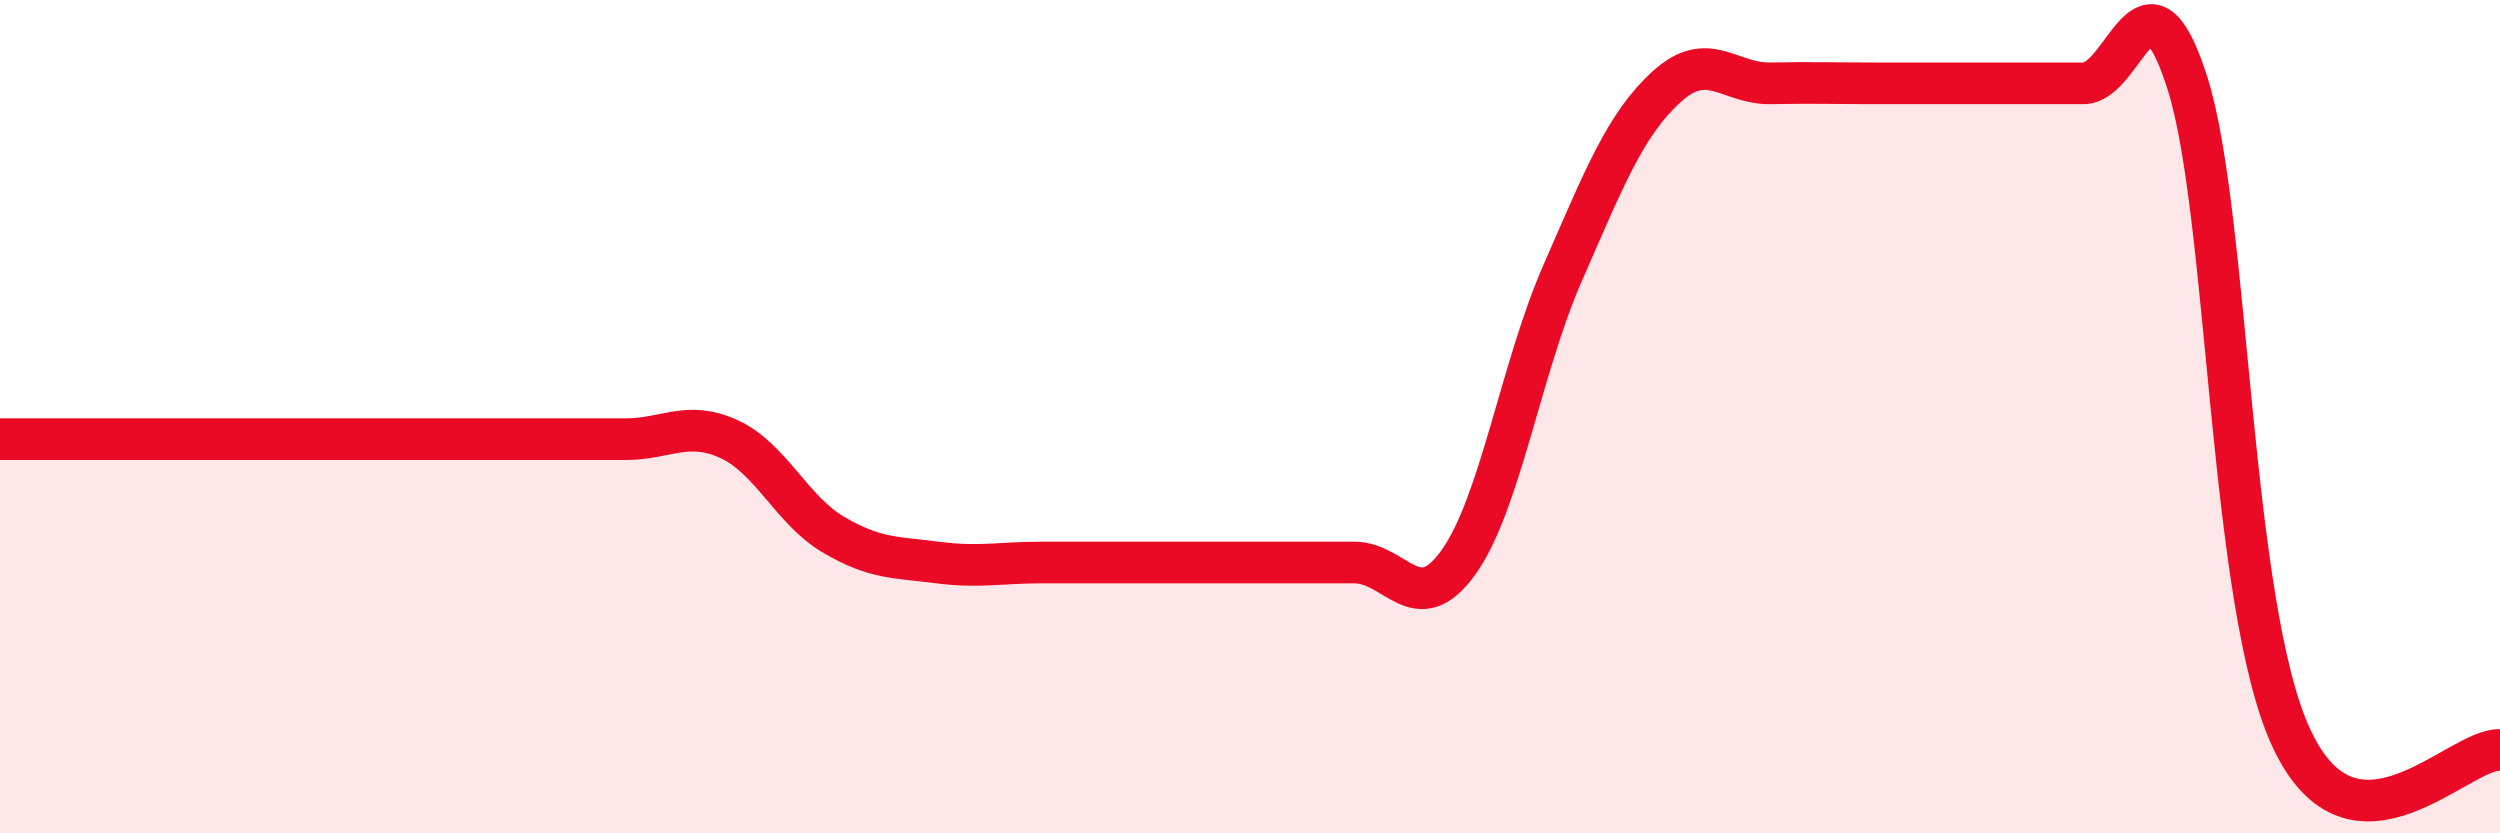
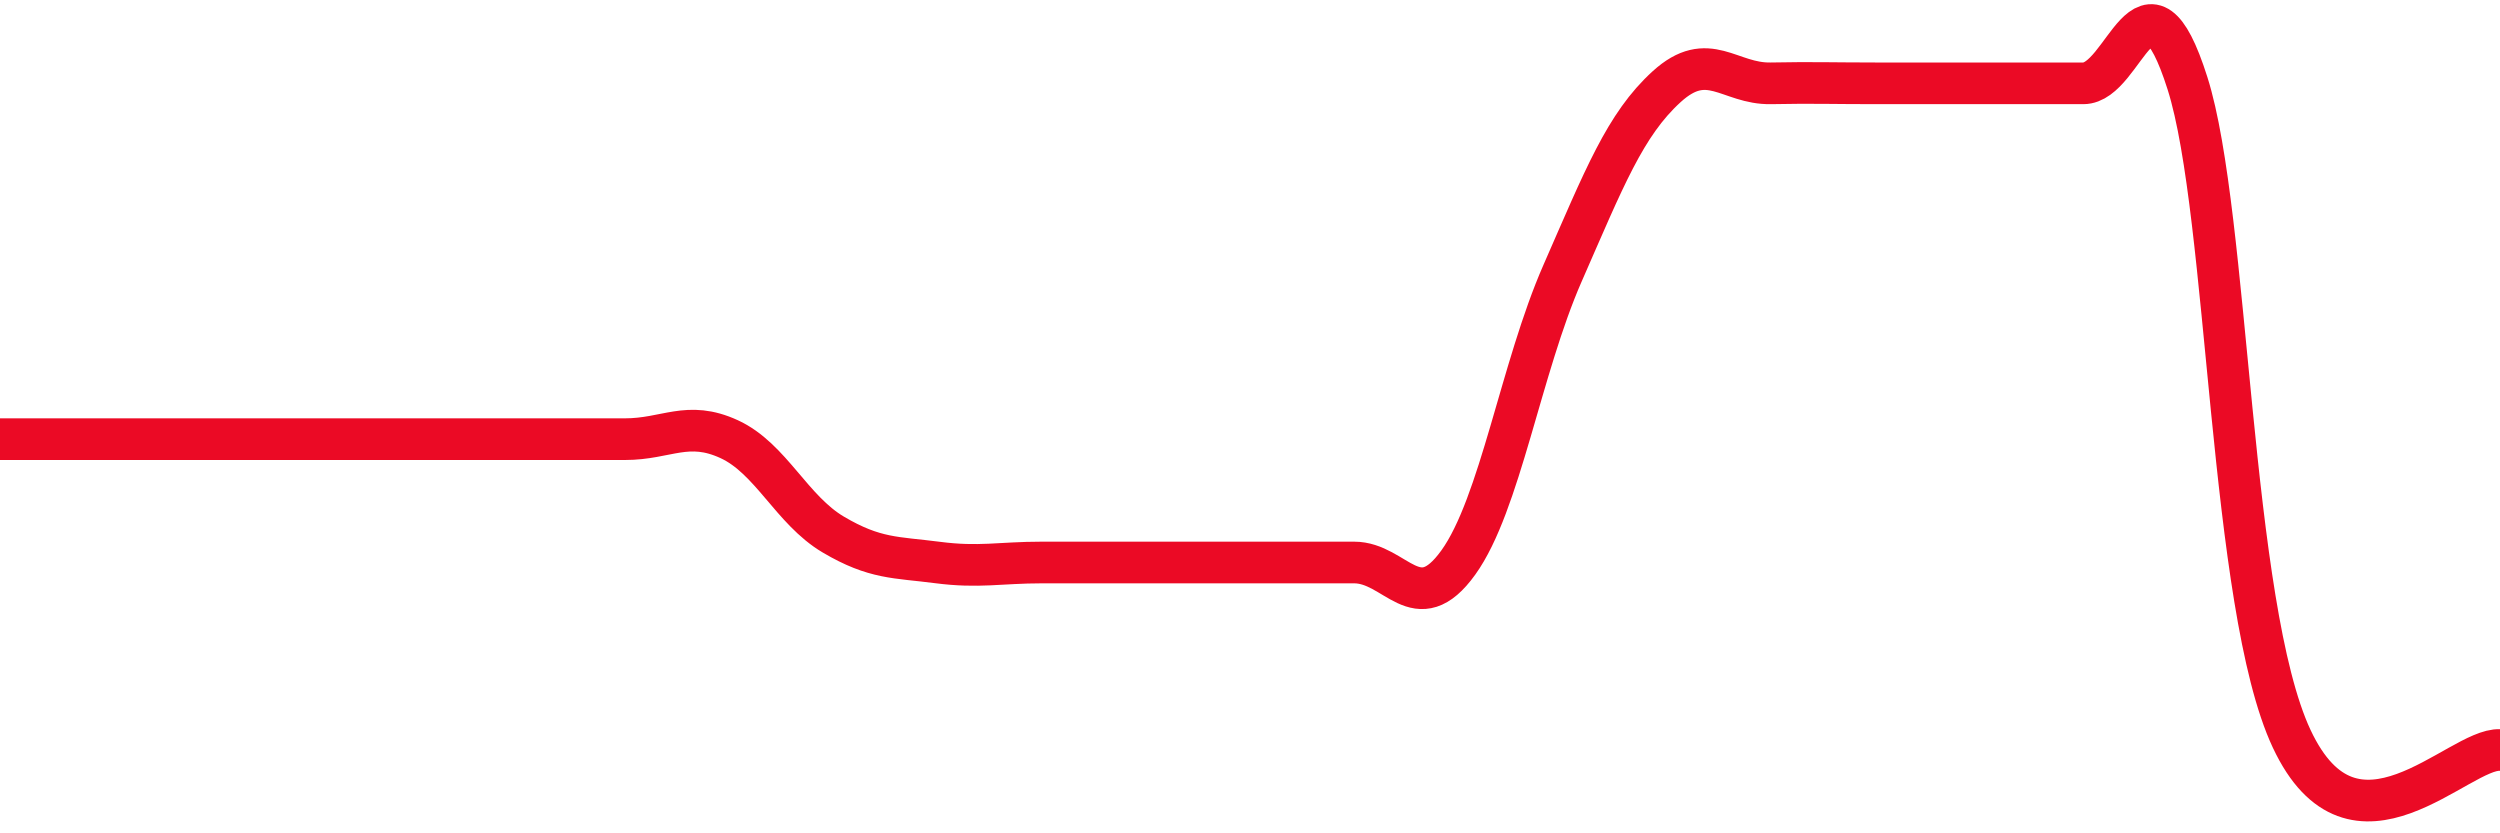
<svg xmlns="http://www.w3.org/2000/svg" width="60" height="20" viewBox="0 0 60 20">
-   <path d="M 0,10.54 C 0.5,10.54 1.5,10.54 2.5,10.54 C 3.5,10.54 4,10.54 5,10.54 C 6,10.54 6.5,10.54 7.5,10.54 C 8.5,10.54 9,10.54 10,10.54 C 11,10.54 11.5,10.54 12.5,10.54 C 13.5,10.54 14,10.54 15,10.54 C 16,10.54 16.5,10.08 17.5,10.54 C 18.5,11 19,12.24 20,12.83 C 21,13.42 21.5,13.37 22.5,13.5 C 23.5,13.63 24,13.5 25,13.5 C 26,13.5 26.5,13.5 27.5,13.5 C 28.5,13.5 29,13.5 30,13.5 C 31,13.5 31.5,13.5 32.5,13.5 C 33.5,13.5 34,14.89 35,13.5 C 36,12.11 36.5,8.84 37.5,6.56 C 38.5,4.28 39,2.99 40,2.08 C 41,1.17 41.5,2.02 42.5,2 C 43.5,1.98 44,2 45,2 C 46,2 46.5,2 47.5,2 C 48.5,2 49,2 50,2 C 51,2 51.5,-1.15 52.5,2 C 53.5,5.15 53.5,14.53 55,17.73 C 56.5,20.93 59,17.95 60,18L60 20L0 20Z" fill="#EB0A25" opacity="0.1" stroke-linecap="round" stroke-linejoin="round" />
  <path d="M 0,10.54 C 0.5,10.54 1.5,10.54 2.5,10.54 C 3.5,10.54 4,10.54 5,10.54 C 6,10.54 6.5,10.54 7.5,10.54 C 8.5,10.54 9,10.54 10,10.54 C 11,10.54 11.5,10.54 12.5,10.54 C 13.5,10.54 14,10.54 15,10.54 C 16,10.54 16.5,10.08 17.5,10.54 C 18.5,11 19,12.24 20,12.83 C 21,13.42 21.5,13.37 22.5,13.5 C 23.5,13.63 24,13.5 25,13.5 C 26,13.5 26.5,13.5 27.5,13.5 C 28.5,13.5 29,13.5 30,13.5 C 31,13.5 31.5,13.5 32.5,13.5 C 33.5,13.5 34,14.89 35,13.5 C 36,12.11 36.5,8.84 37.5,6.56 C 38.5,4.28 39,2.99 40,2.08 C 41,1.17 41.5,2.02 42.5,2 C 43.5,1.98 44,2 45,2 C 46,2 46.5,2 47.5,2 C 48.5,2 49,2 50,2 C 51,2 51.5,-1.15 52.5,2 C 53.5,5.15 53.5,14.53 55,17.73 C 56.5,20.93 59,17.95 60,18" stroke="#EB0A25" stroke-width="1" fill="none" stroke-linecap="round" stroke-linejoin="round" />
</svg>